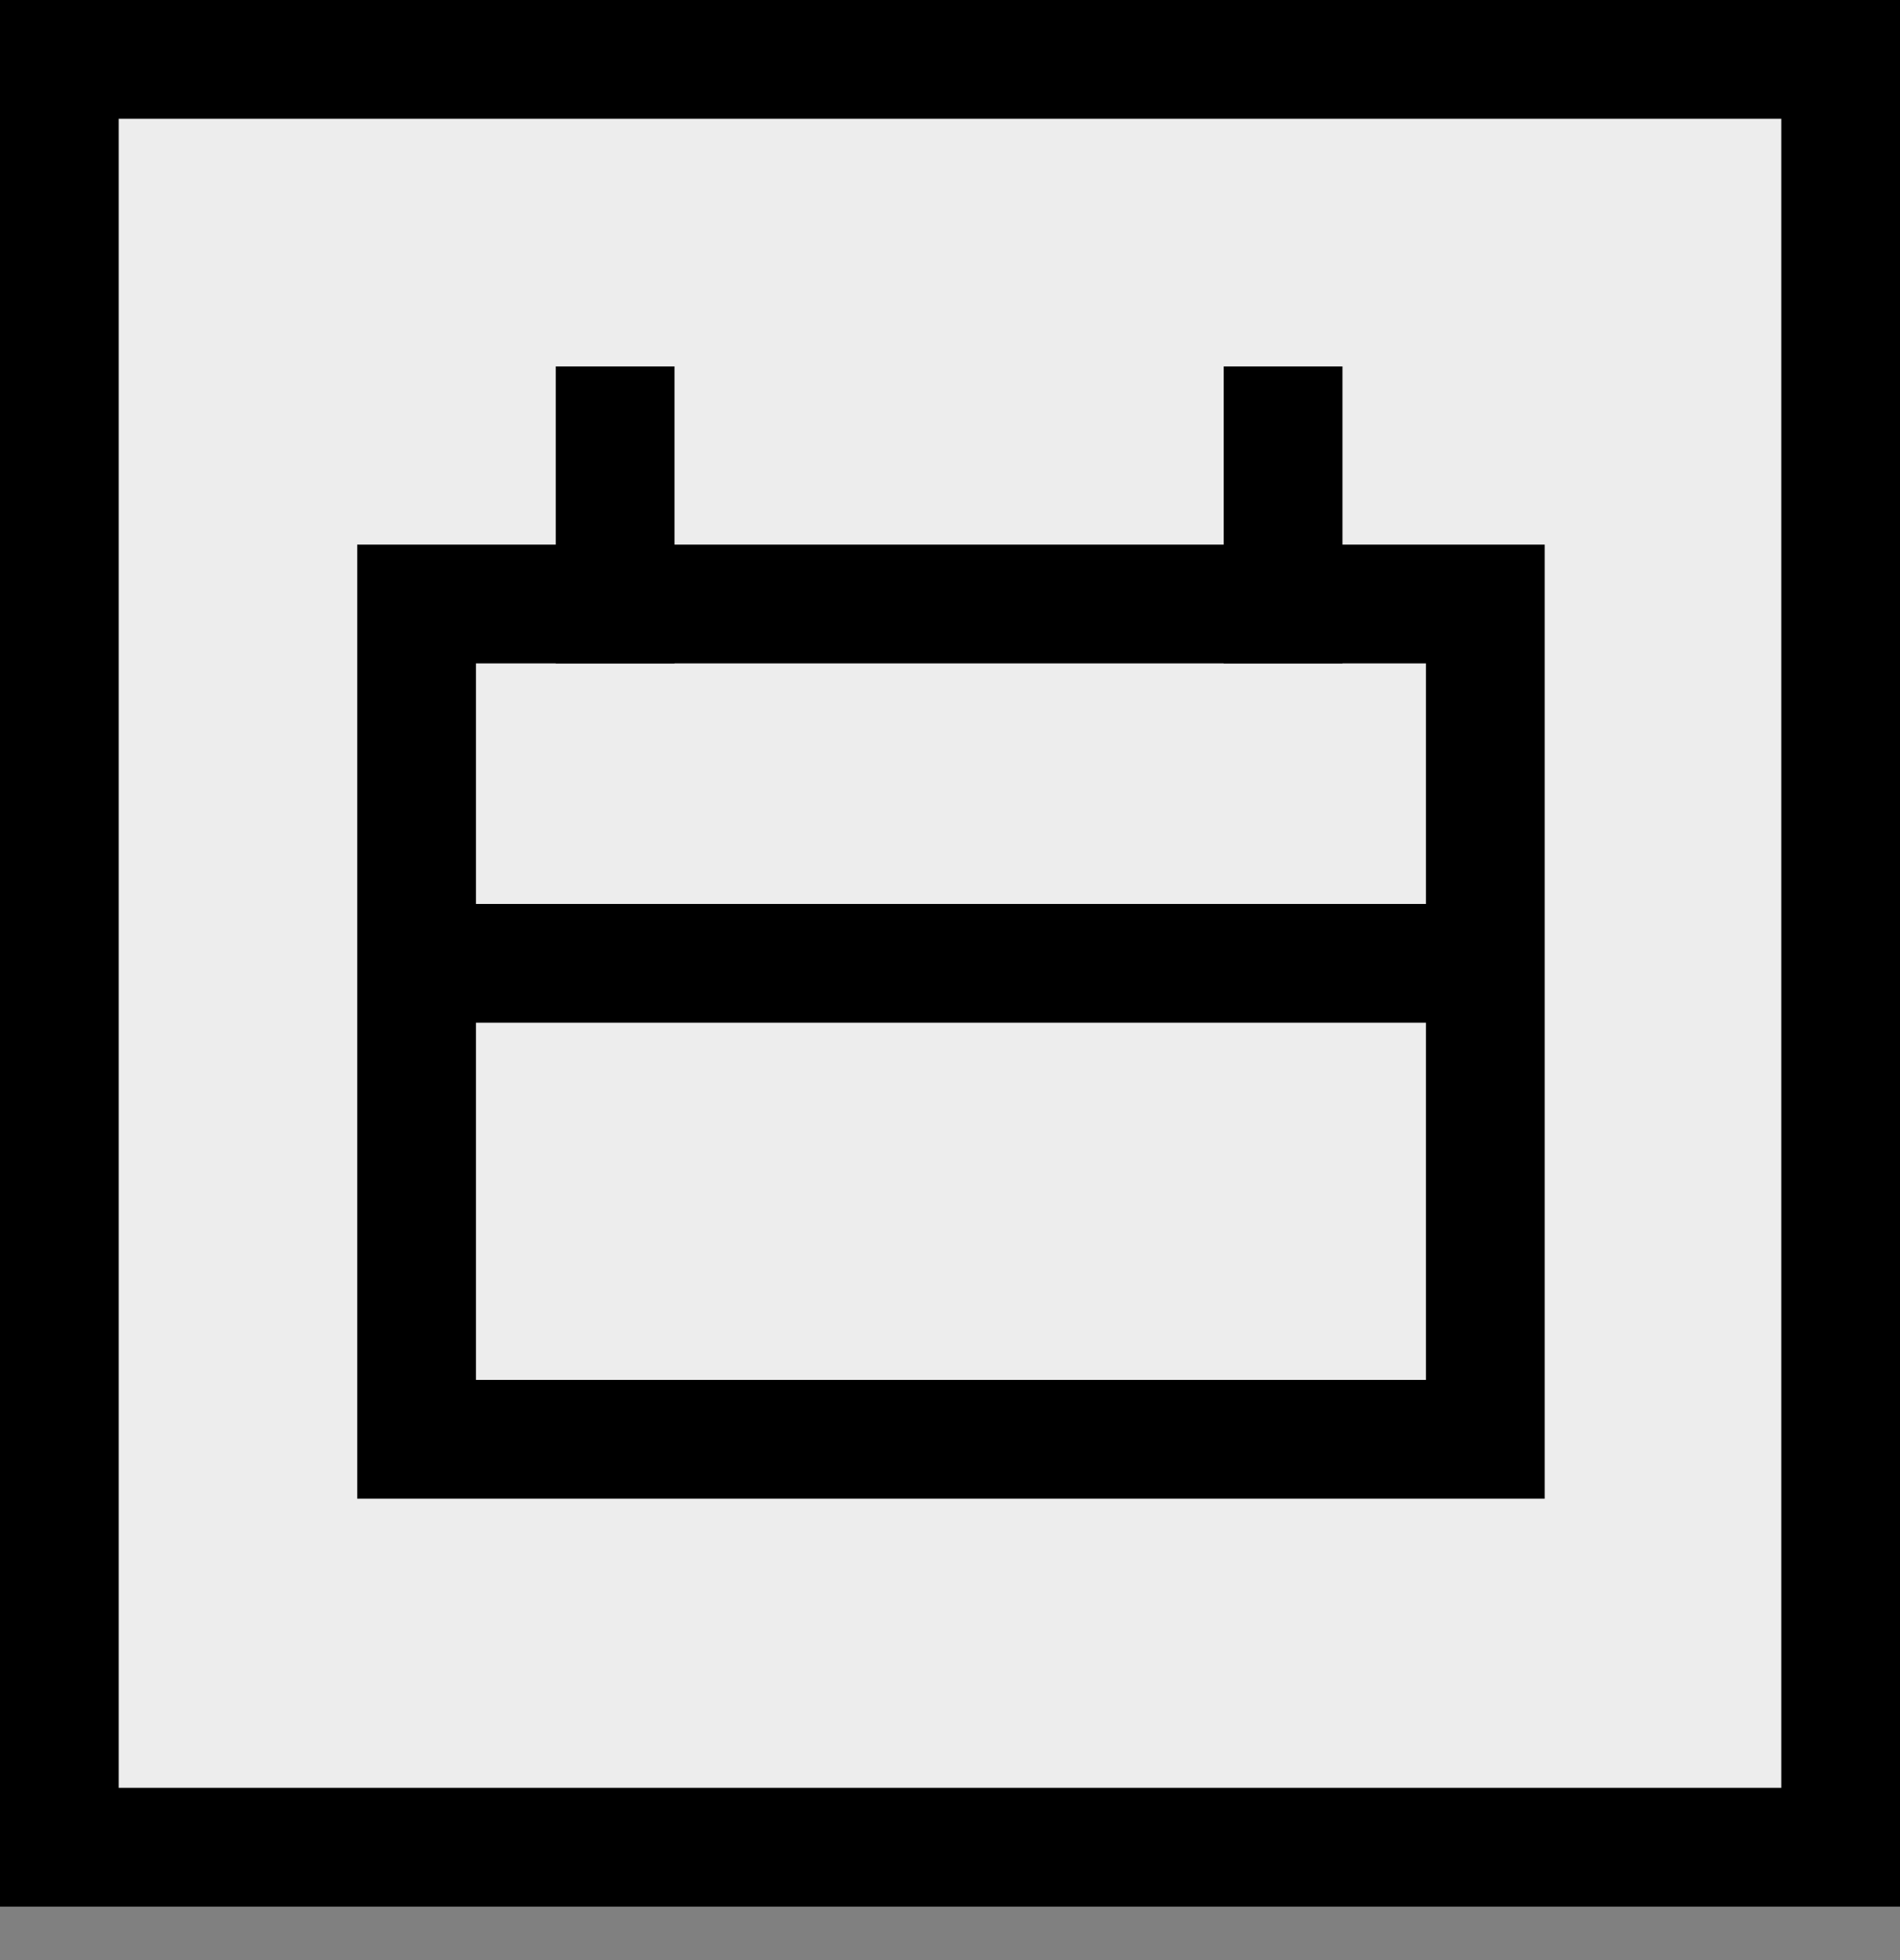
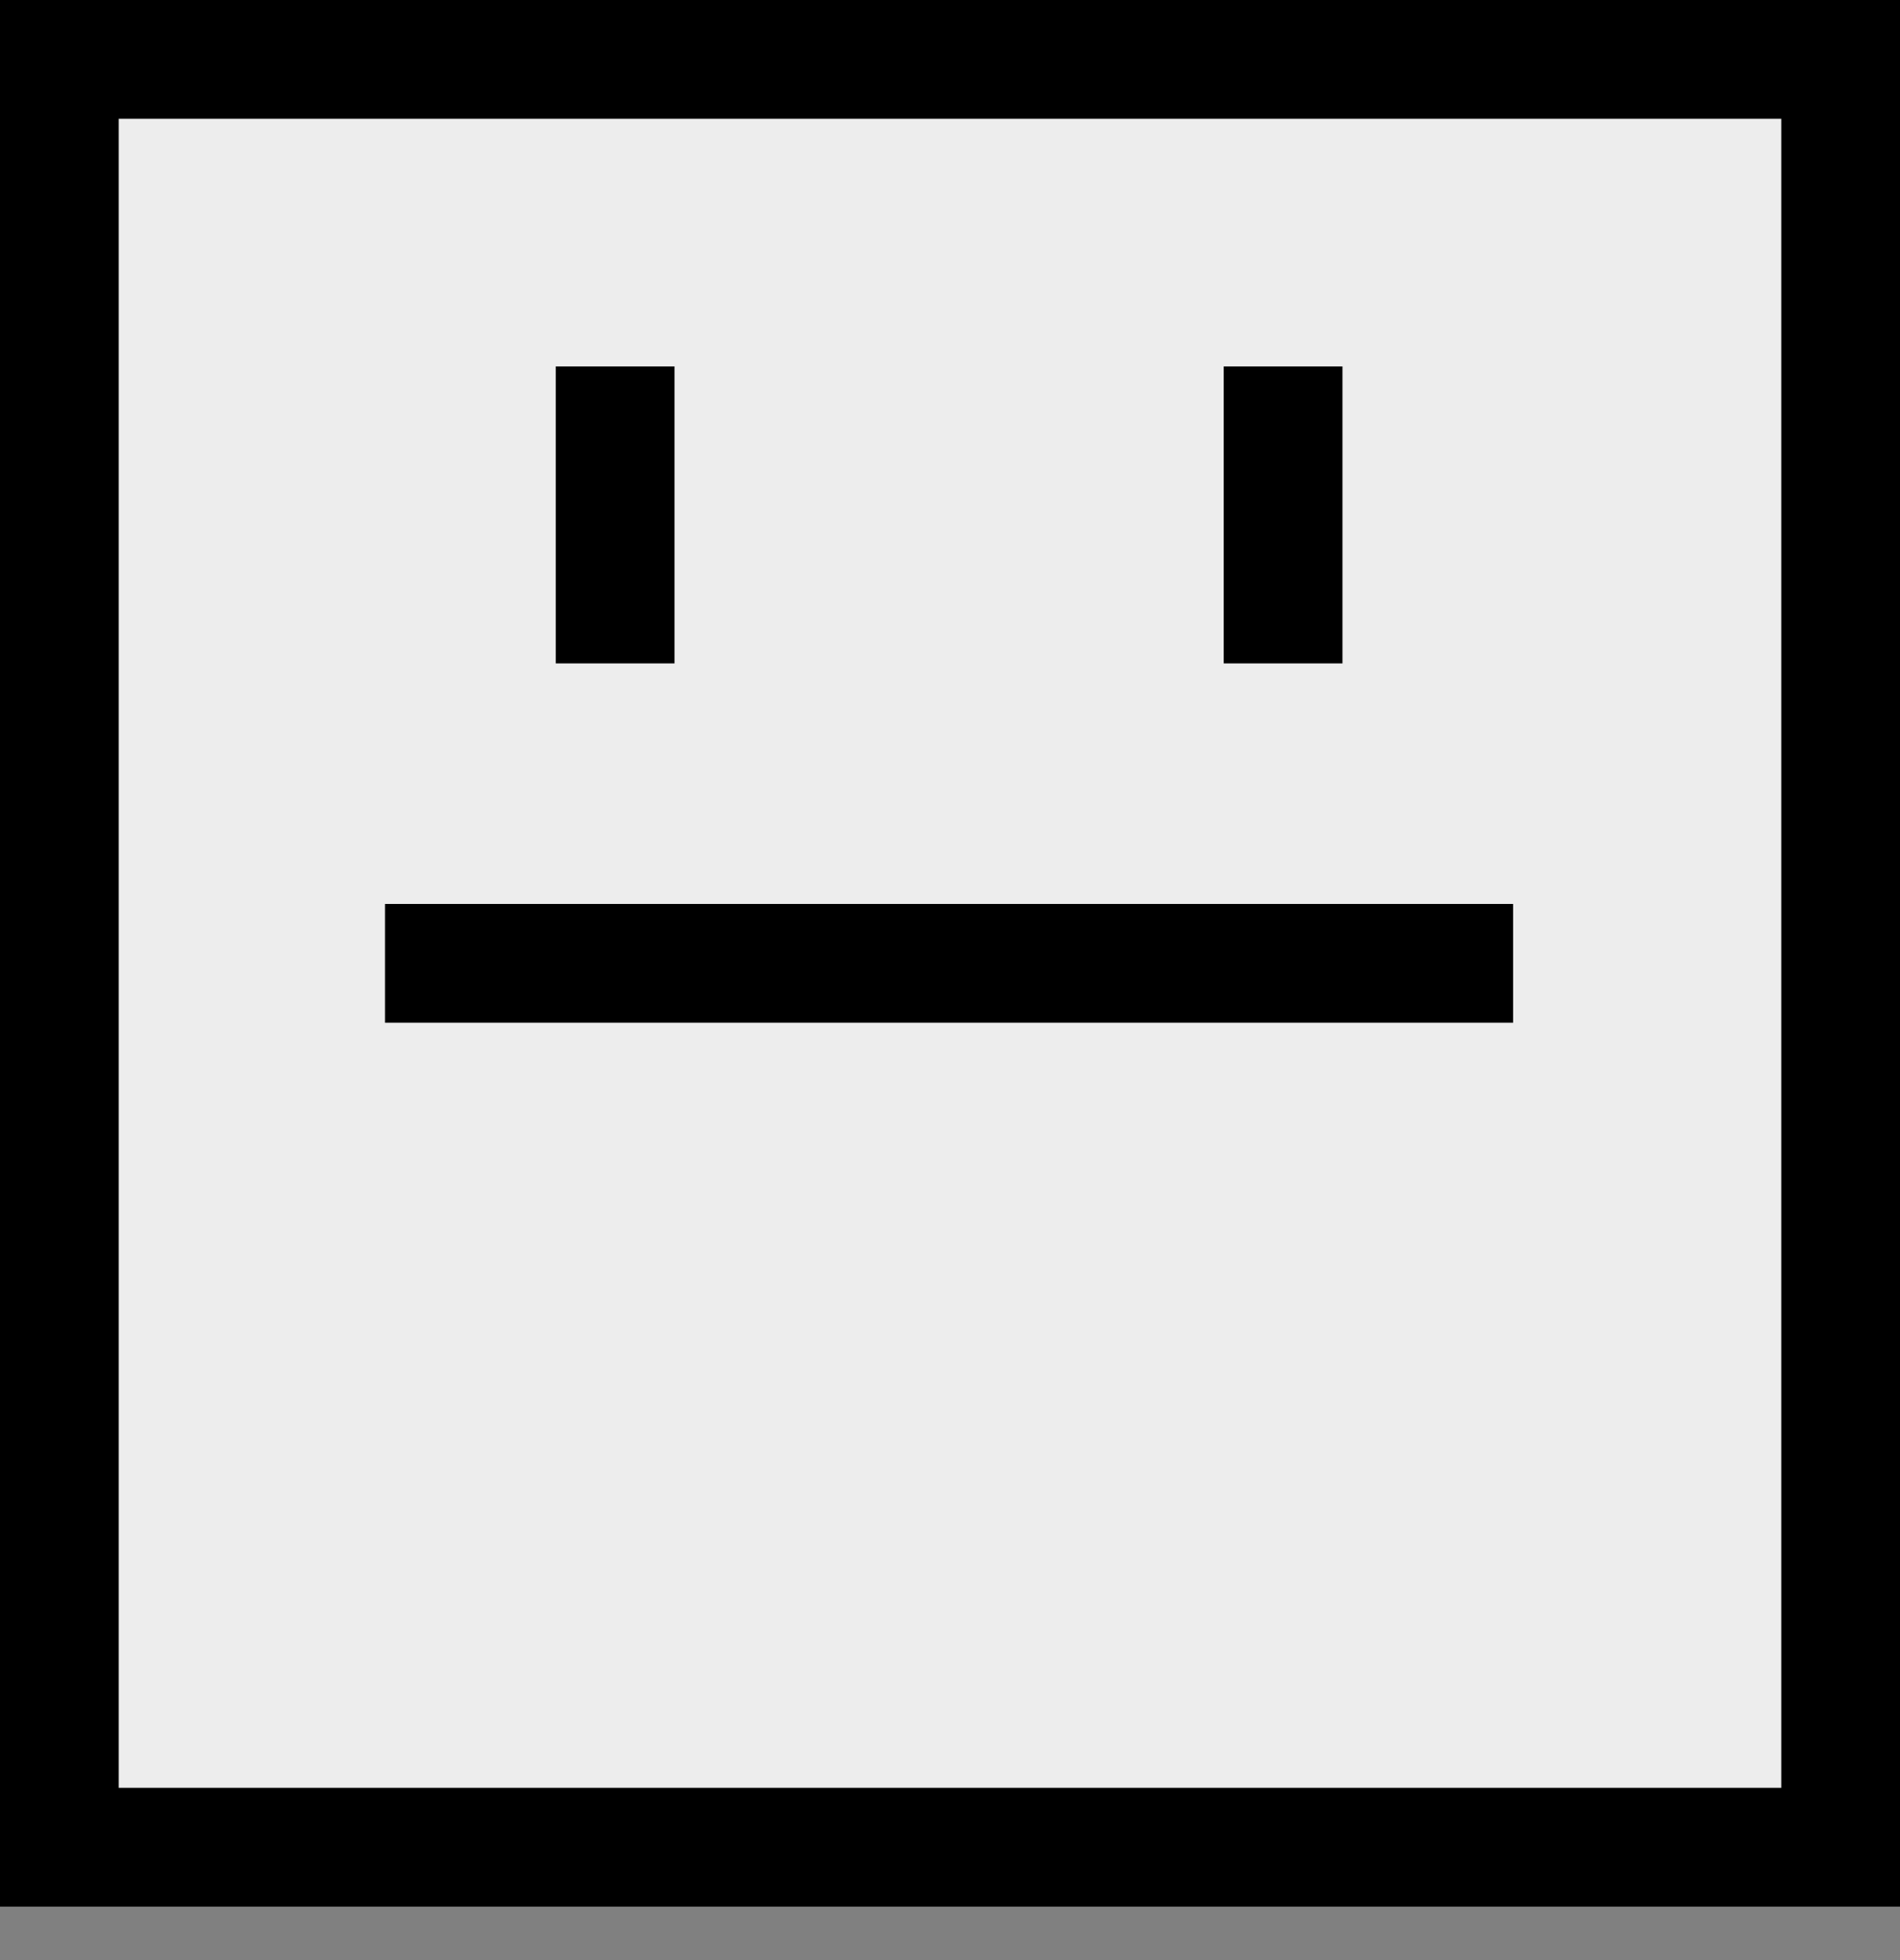
<svg xmlns="http://www.w3.org/2000/svg" width="32" height="33" fill="none">
  <rect width="100%" height="100%" fill="#808080" stroke="none" />
  <g clip-path="url(#a)">
    <path d="M1 31.1V1h30v30.1H1z" fill="#EDEDED" stroke="#000" stroke-width="2" />
-     <path stroke="#000" stroke-width="2" d="M7.016 10.169h18v14.063h-18z" />
-     <path fill-rule="evenodd" clip-rule="evenodd" d="M9.36 6.169v5h2v-5h-2zm11.25 0v5h2v-5h-2z" fill="#000" />
+     <path fill-rule="evenodd" clip-rule="evenodd" d="M9.36 6.169v5h2v-5h-2m11.25 0v5h2v-5h-2z" fill="#000" />
    <path d="M25.484 17.219h-19v-2h19v2z" fill="#000" />
  </g>
  <defs>
    <clipPath id="a">
      <path fill="#fff" d="M0 0h32v32.1H0z" />
    </clipPath>
  </defs>
</svg>